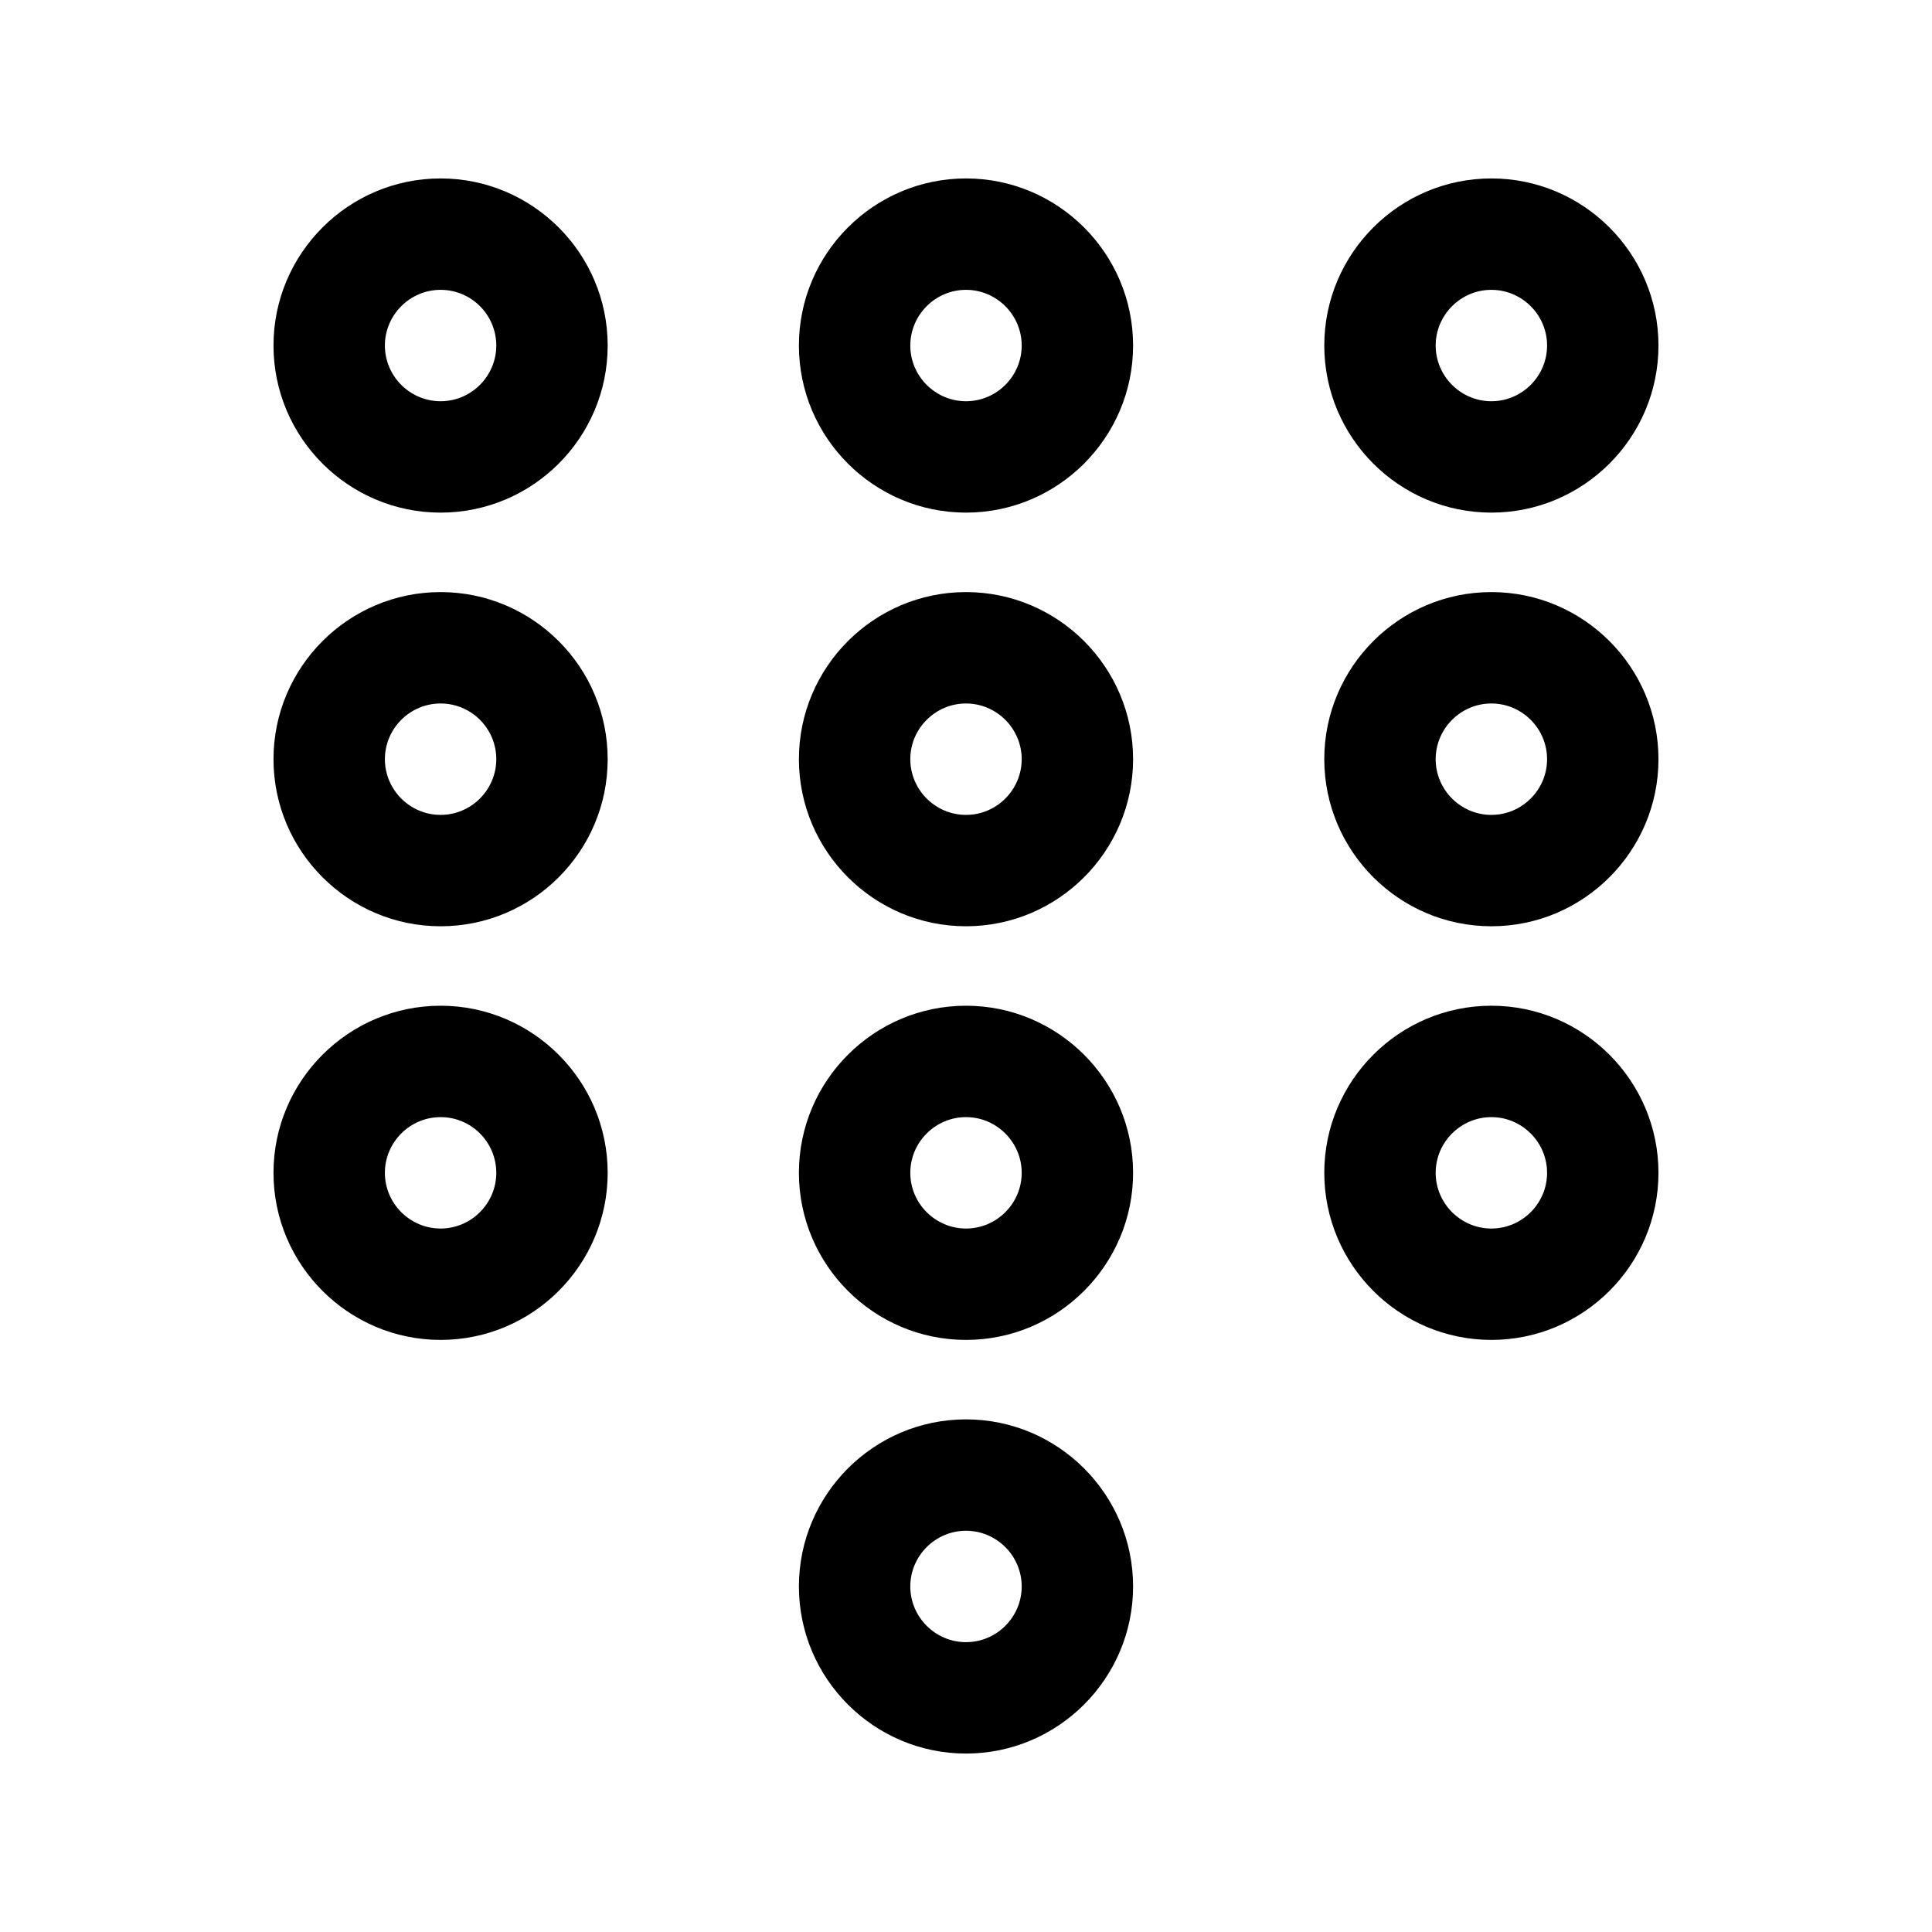
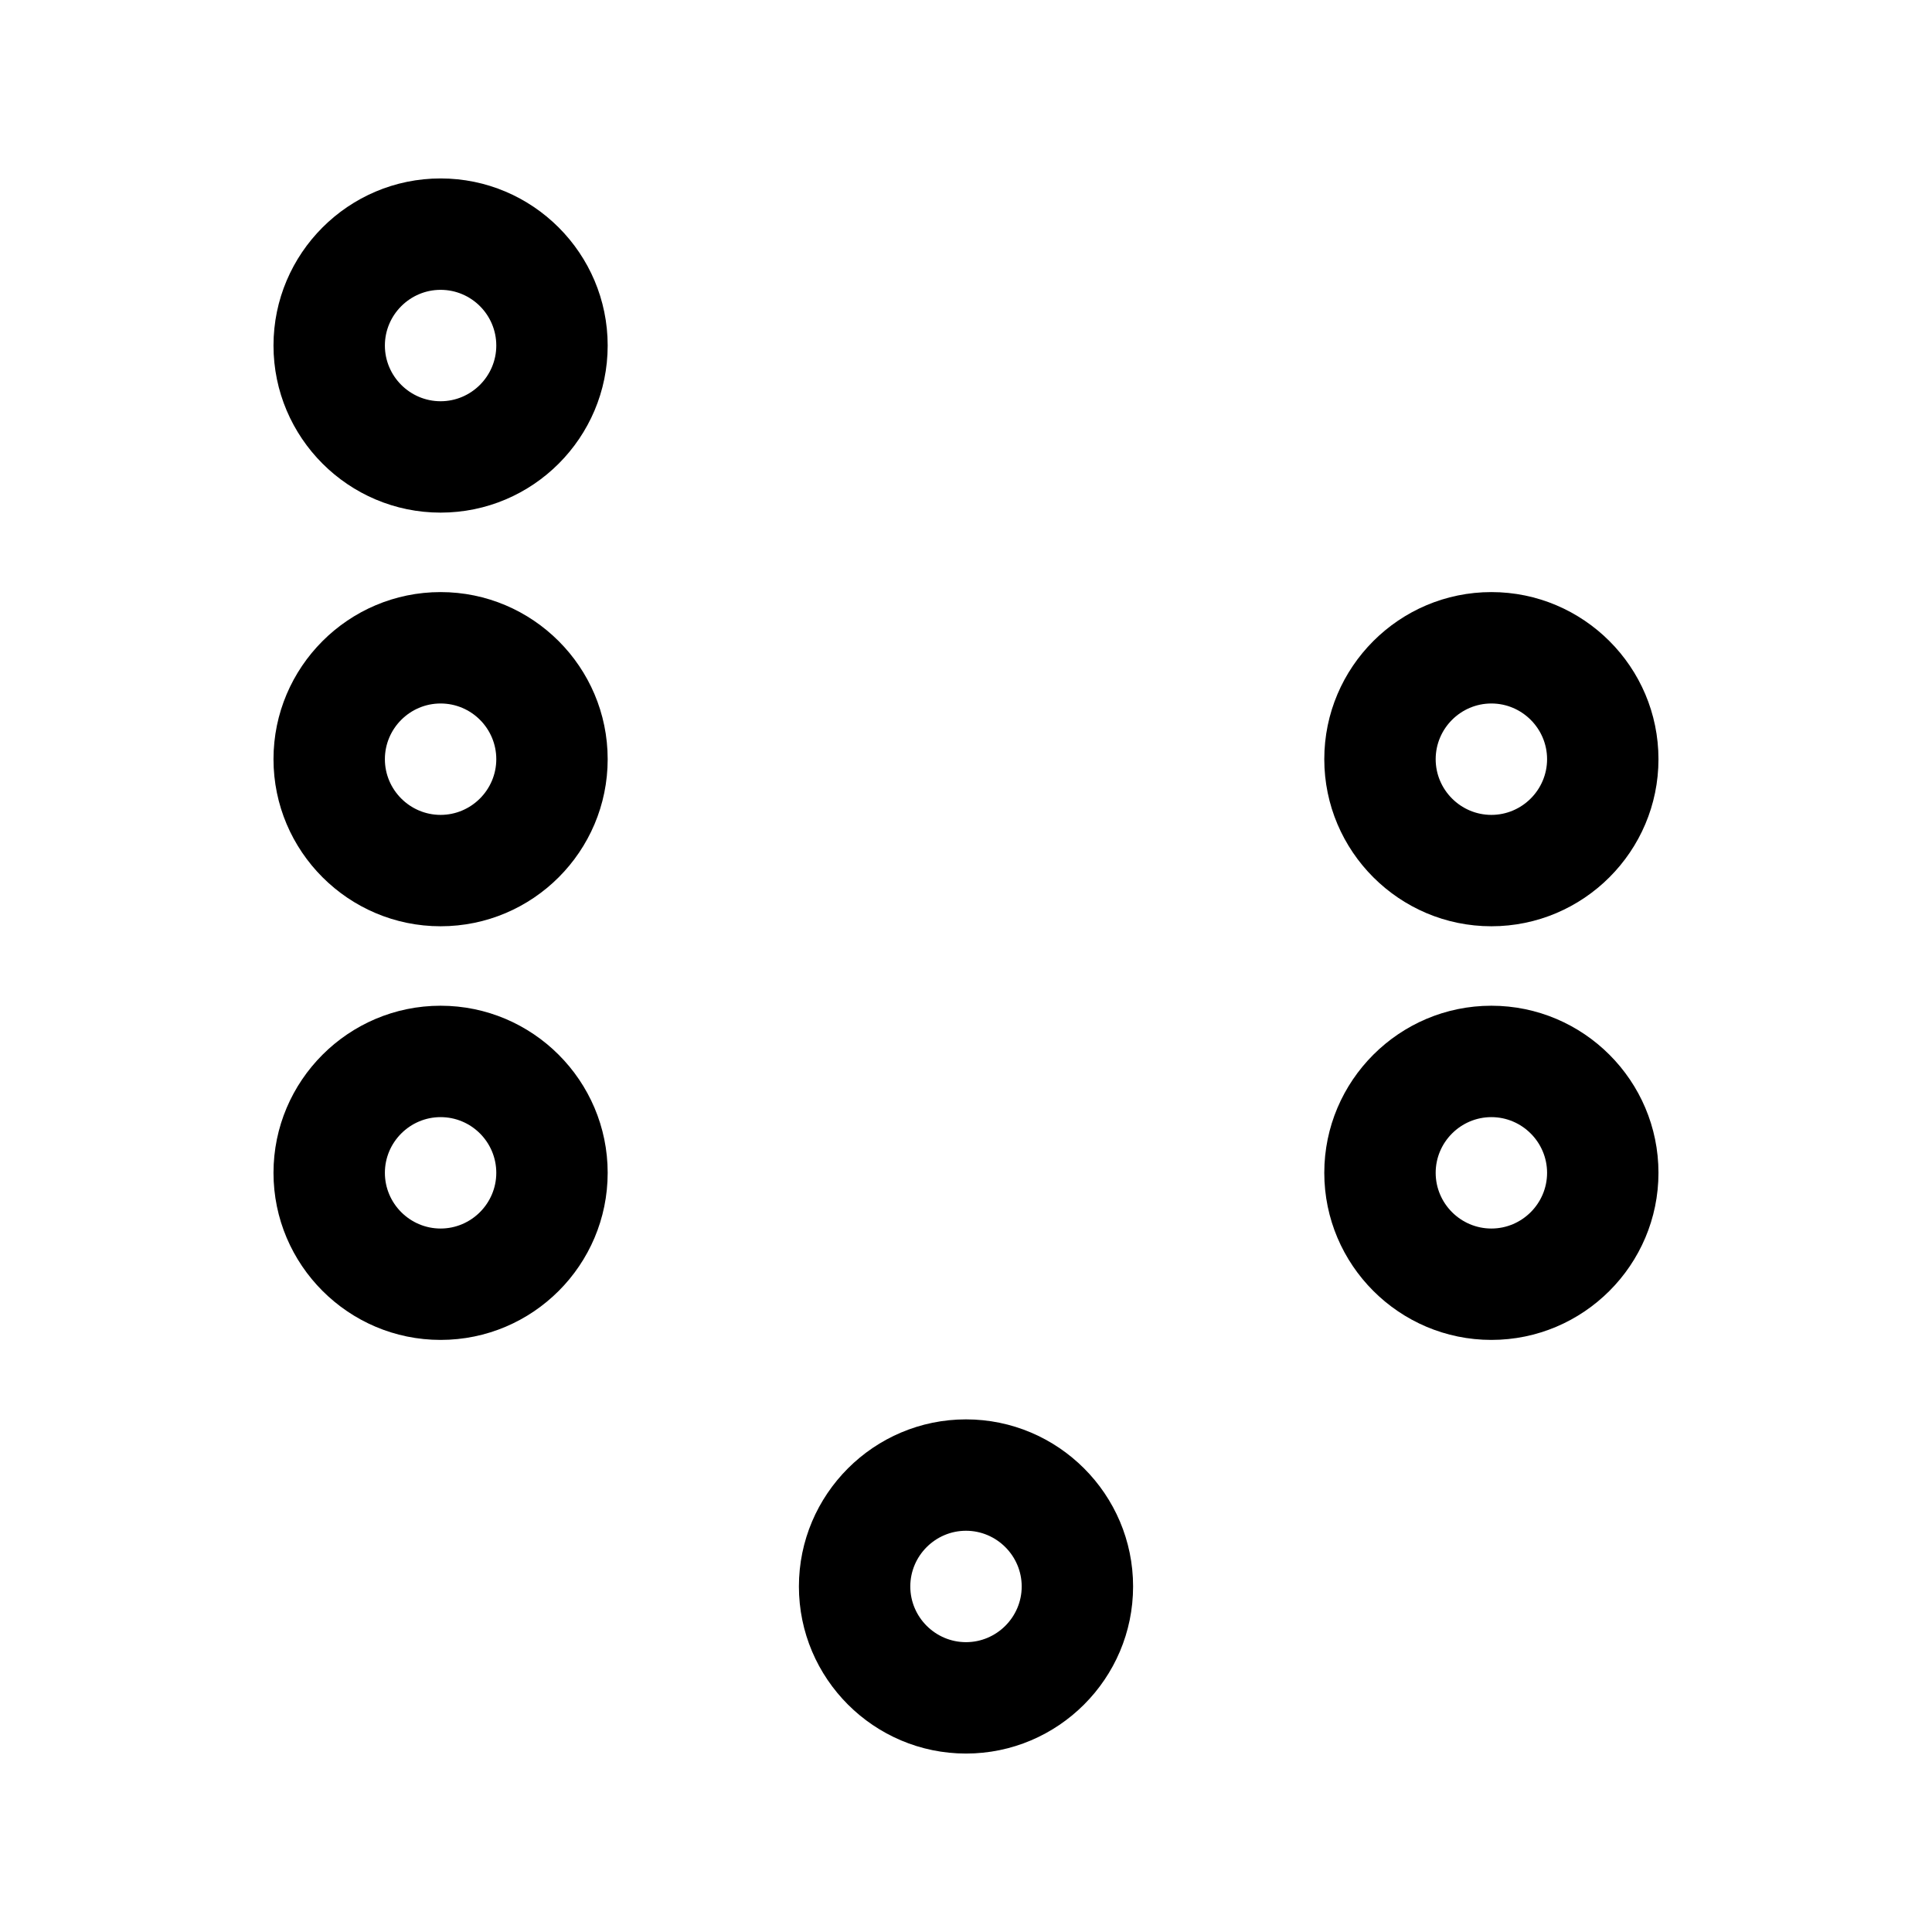
<svg xmlns="http://www.w3.org/2000/svg" fill="#000000" width="800px" height="800px" version="1.1" viewBox="144 144 512 512">
  <g>
    <path d="m260.76 279.85c-24.402 0-44.281-19.875-44.281-44.281 0-24.402 19.875-44.281 44.281-44.281 24.402 0 44.281 19.875 44.281 44.281s-19.828 44.281-44.281 44.281zm0-59.039c-8.117 0-14.762 6.641-14.762 14.762 0 8.117 6.641 14.762 14.762 14.762 8.117 0 14.762-6.641 14.762-14.762 0-8.121-6.594-14.762-14.762-14.762z" />
-     <path d="m400 279.85c-24.402 0-44.281-19.875-44.281-44.281 0-24.402 19.875-44.281 44.281-44.281 24.402 0 44.281 19.875 44.281 44.281-0.004 24.406-19.879 44.281-44.281 44.281zm0-59.039c-8.117 0-14.762 6.641-14.762 14.762 0 8.117 6.641 14.762 14.762 14.762 8.117 0 14.762-6.641 14.762-14.762-0.004-8.121-6.644-14.762-14.762-14.762z" />
-     <path d="m539.23 279.85c-24.402 0-44.281-19.875-44.281-44.281 0-24.402 19.875-44.281 44.281-44.281 24.402 0 44.281 19.875 44.281 44.281s-19.879 44.281-44.281 44.281zm0-59.039c-8.117 0-14.762 6.641-14.762 14.762 0 8.117 6.641 14.762 14.762 14.762 8.117 0 14.762-6.641 14.762-14.762 0-8.121-6.644-14.762-14.762-14.762z" />
    <path d="m260.76 389.47c-24.402 0-44.281-19.875-44.281-44.281 0-24.402 19.875-44.281 44.281-44.281 24.402 0 44.281 19.875 44.281 44.281s-19.828 44.281-44.281 44.281zm0-59.039c-8.117 0-14.762 6.641-14.762 14.762 0 8.117 6.641 14.762 14.762 14.762 8.117 0 14.762-6.641 14.762-14.762s-6.594-14.762-14.762-14.762z" />
-     <path d="m400 389.47c-24.402 0-44.281-19.875-44.281-44.281 0-24.402 19.875-44.281 44.281-44.281 24.402 0 44.281 19.875 44.281 44.281-0.004 24.406-19.879 44.281-44.281 44.281zm0-59.039c-8.117 0-14.762 6.641-14.762 14.762 0 8.117 6.641 14.762 14.762 14.762 8.117 0 14.762-6.641 14.762-14.762-0.004-8.121-6.644-14.762-14.762-14.762z" />
    <path d="m539.23 389.47c-24.402 0-44.281-19.875-44.281-44.281 0-24.402 19.875-44.281 44.281-44.281 24.402 0 44.281 19.875 44.281 44.281s-19.879 44.281-44.281 44.281zm0-59.039c-8.117 0-14.762 6.641-14.762 14.762 0 8.117 6.641 14.762 14.762 14.762 8.117 0 14.762-6.641 14.762-14.762s-6.644-14.762-14.762-14.762z" />
    <path d="m260.76 499.09c-24.402 0-44.281-19.875-44.281-44.281 0-24.402 19.875-44.281 44.281-44.281 24.402 0 44.281 19.875 44.281 44.281s-19.828 44.281-44.281 44.281zm0-59.039c-8.117 0-14.762 6.641-14.762 14.762 0 8.117 6.641 14.762 14.762 14.762 8.117 0 14.762-6.641 14.762-14.762s-6.594-14.762-14.762-14.762z" />
-     <path d="m400 499.09c-24.402 0-44.281-19.875-44.281-44.281 0-24.402 19.875-44.281 44.281-44.281 24.402 0 44.281 19.875 44.281 44.281-0.004 24.406-19.879 44.281-44.281 44.281zm0-59.039c-8.117 0-14.762 6.641-14.762 14.762 0 8.117 6.641 14.762 14.762 14.762 8.117 0 14.762-6.641 14.762-14.762-0.004-8.121-6.644-14.762-14.762-14.762z" />
    <path d="m539.23 499.09c-24.402 0-44.281-19.875-44.281-44.281 0-24.402 19.875-44.281 44.281-44.281 24.402 0 44.281 19.875 44.281 44.281s-19.879 44.281-44.281 44.281zm0-59.039c-8.117 0-14.762 6.641-14.762 14.762 0 8.117 6.641 14.762 14.762 14.762 8.117 0 14.762-6.641 14.762-14.762s-6.644-14.762-14.762-14.762z" />
    <path d="m400 608.71c-24.402 0-44.281-19.875-44.281-44.281 0-24.402 19.875-44.281 44.281-44.281 24.402 0 44.281 19.875 44.281 44.281-0.004 24.402-19.879 44.281-44.281 44.281zm0-59.043c-8.117 0-14.762 6.641-14.762 14.762 0 8.117 6.641 14.762 14.762 14.762 8.117 0 14.762-6.641 14.762-14.762-0.004-8.117-6.644-14.762-14.762-14.762z" />
  </g>
</svg>